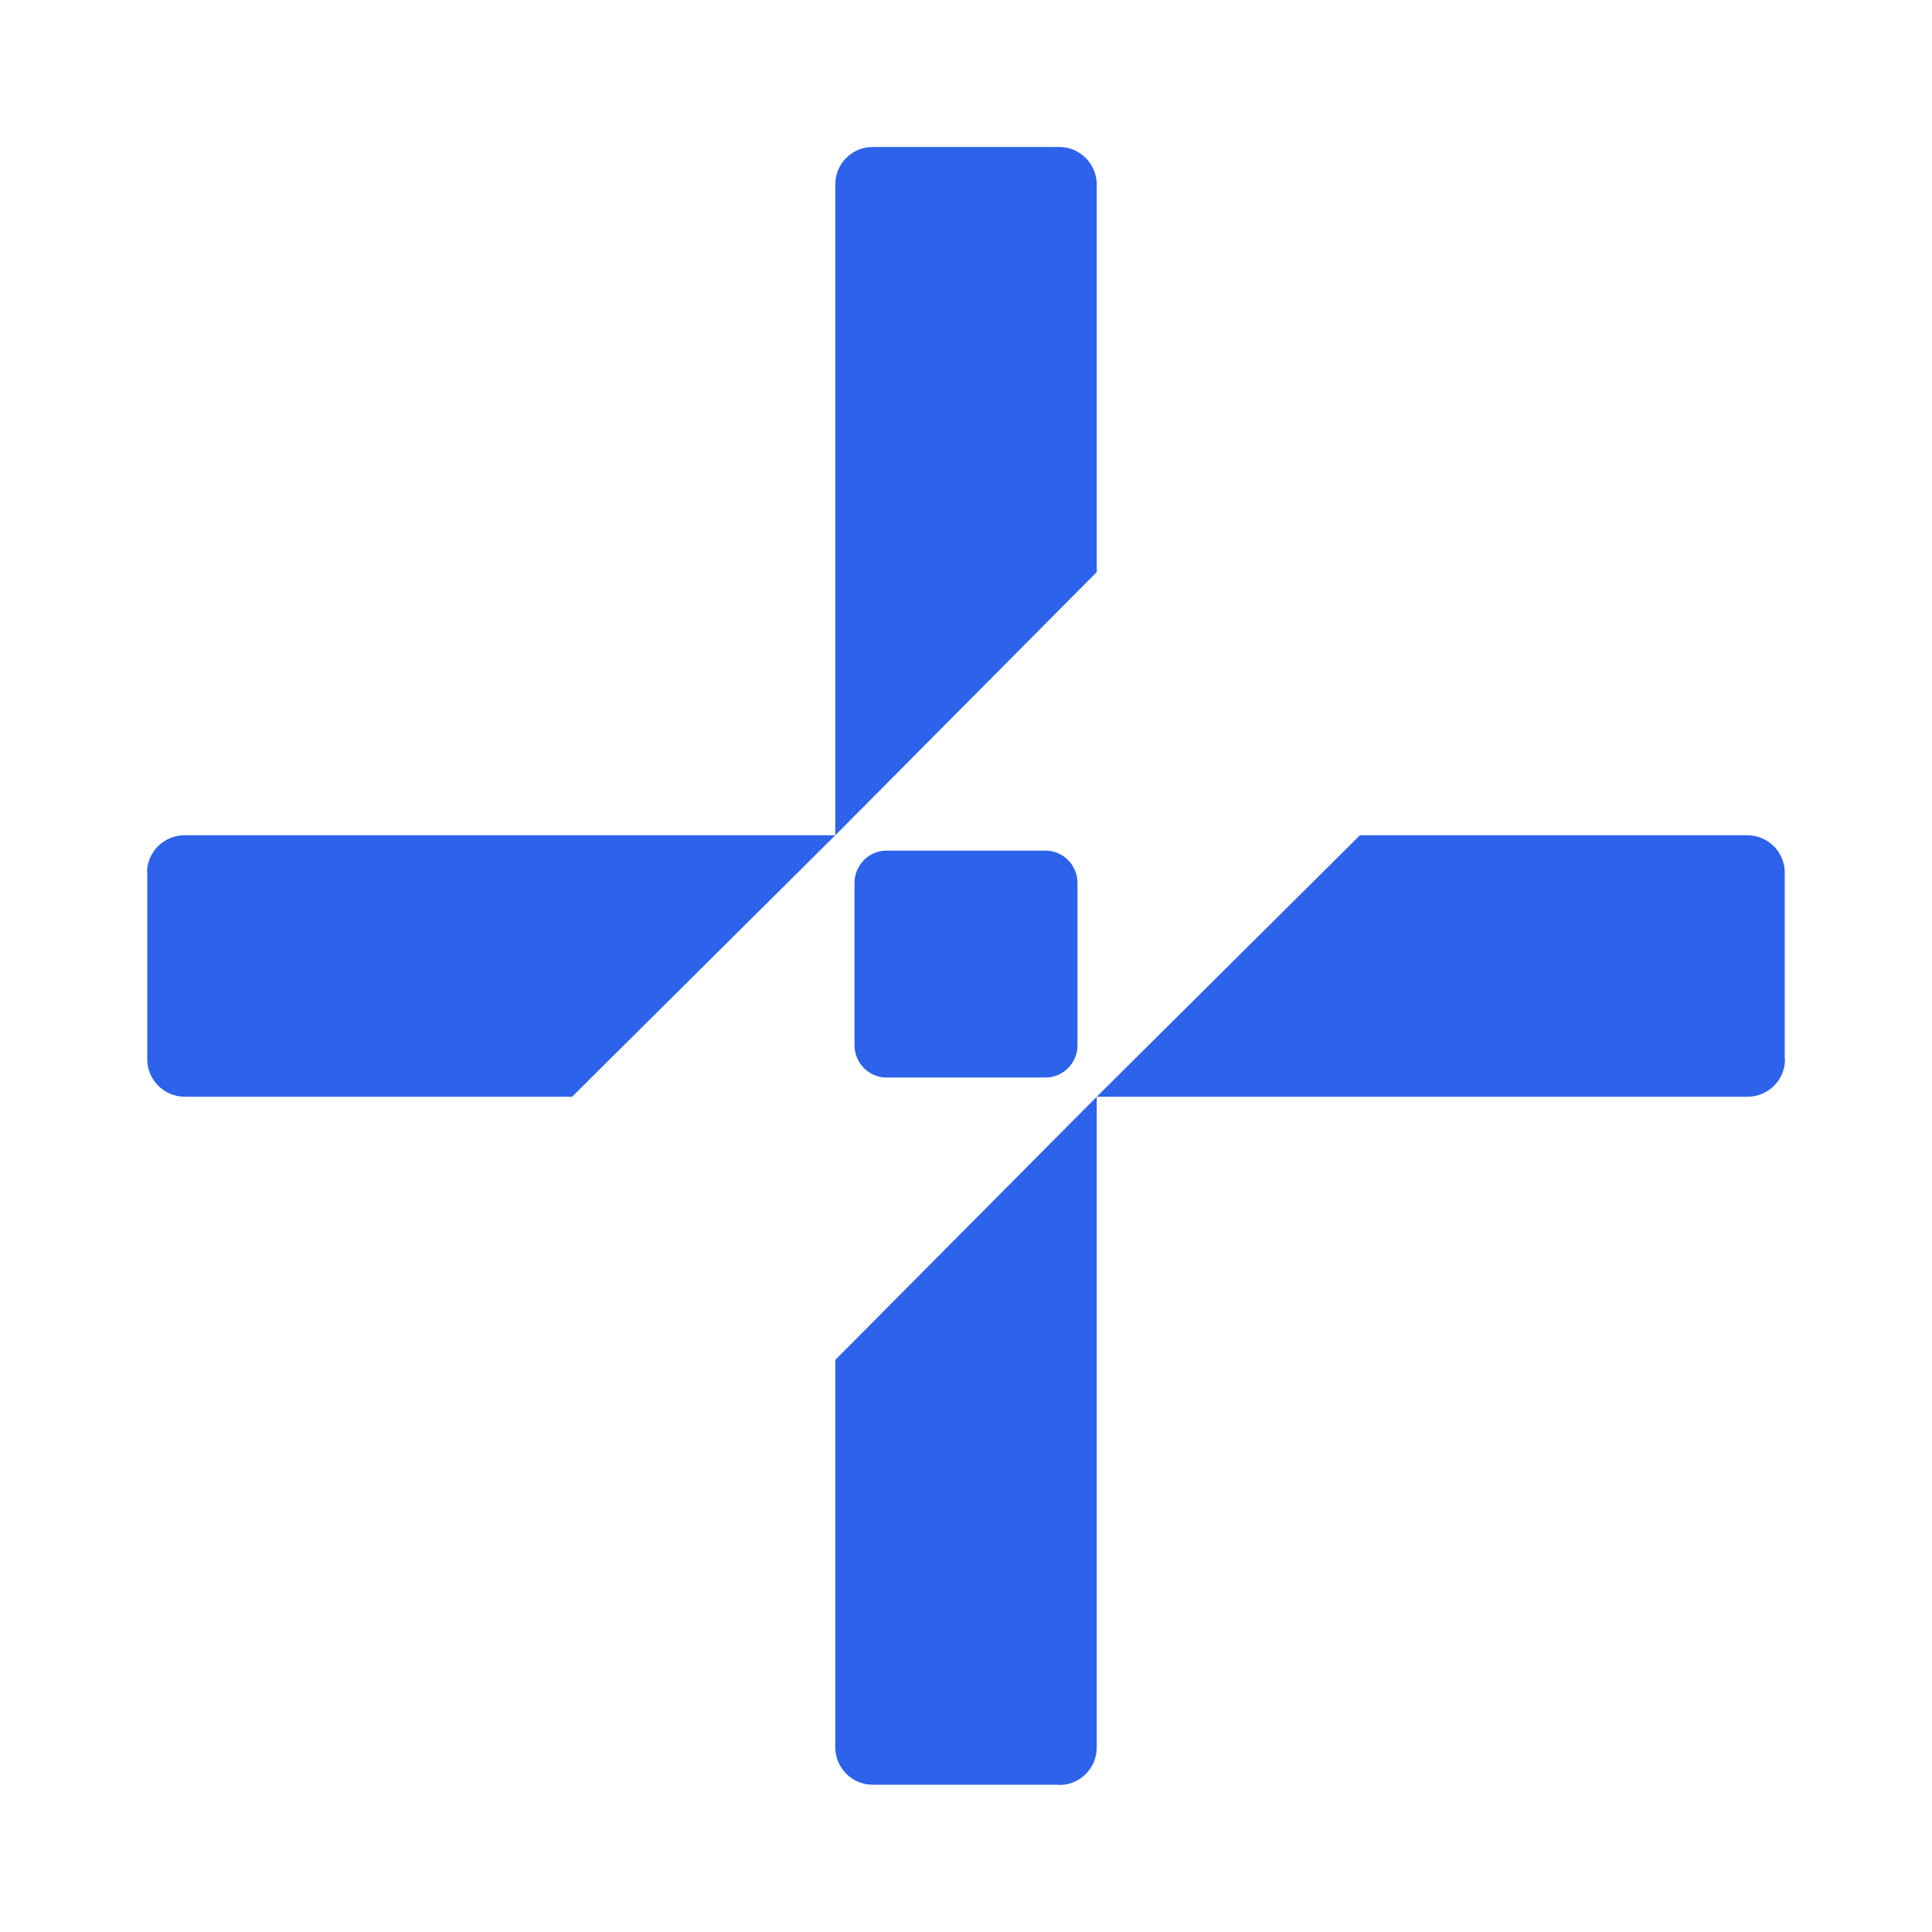
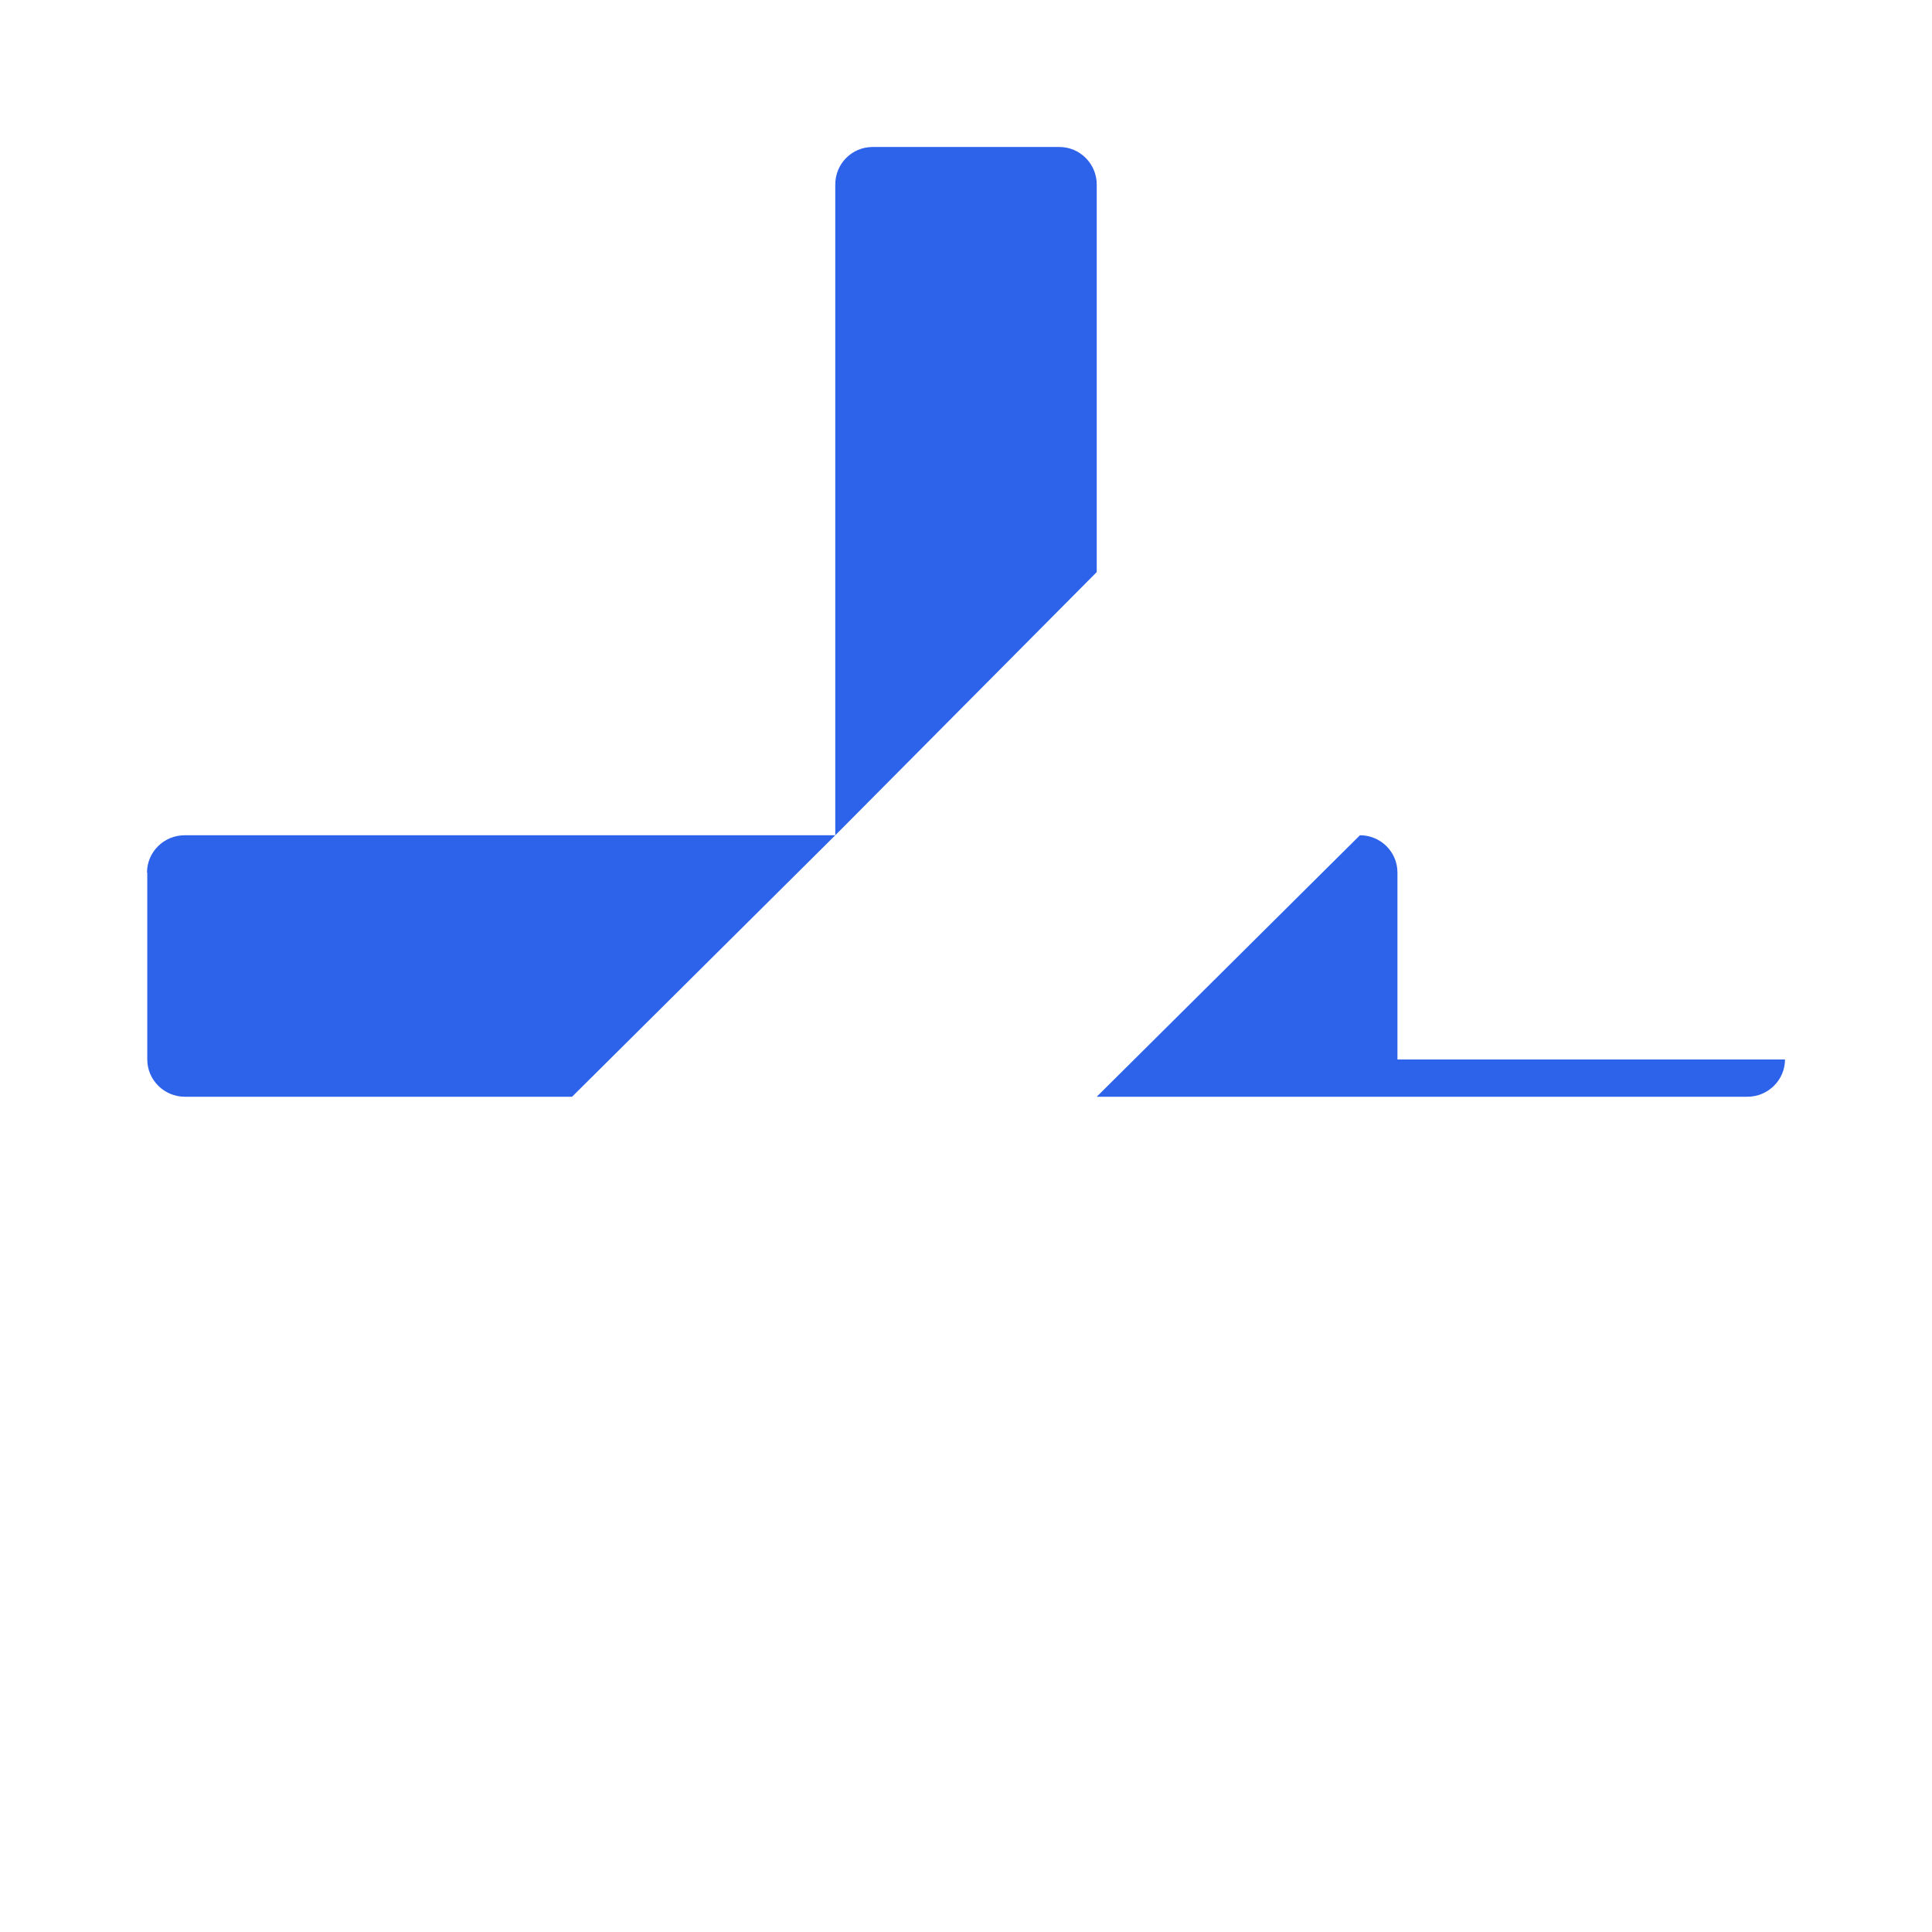
<svg xmlns="http://www.w3.org/2000/svg" data-bbox="56 56 624 624" viewBox="0 0 736 736" height="736" width="736" data-type="color">
  <g>
-     <path fill="#2D62EA" d="M680 403.602c0 7.811-6.432 14.201-14.294 14.201H417.803l100.264-99.606h147.537c7.964 0 14.294 6.39 14.294 14.201v71.204z" data-color="1" />
-     <path fill="#2D62EA" d="M403.602 680c7.811 0 14.201-6.432 14.201-14.294V417.803l-99.606 100.264v147.537c0 7.862 6.39 14.294 14.2 14.294h71.205z" data-color="1" />
+     <path fill="#2D62EA" d="M680 403.602c0 7.811-6.432 14.201-14.294 14.201H417.803l100.264-99.606c7.964 0 14.294 6.39 14.294 14.201v71.204z" data-color="1" />
    <path fill="#2D62EA" d="M56 332.398c0-7.811 6.432-14.201 14.294-14.201h247.903l-100.264 99.606H70.396c-7.862 0-14.294-6.39-14.294-14.201v-71.204z" data-color="1" />
    <path fill="#2D62EA" d="M332.397 56c-7.911 0-14.2 6.432-14.2 14.294v247.903l99.606-100.264V70.294c0-7.862-6.39-14.294-14.201-14.294z" data-color="1" />
-     <path fill="#2D62EA" d="M325.521 336.388c0-6.782 5.455-12.332 12.122-12.332h60.713c6.668 0 12.123 5.55 12.123 12.332v61.76c0 6.782-5.455 12.331-12.123 12.331h-60.713c-6.667 0-12.122-5.549-12.122-12.331z" data-color="1" />
  </g>
</svg>